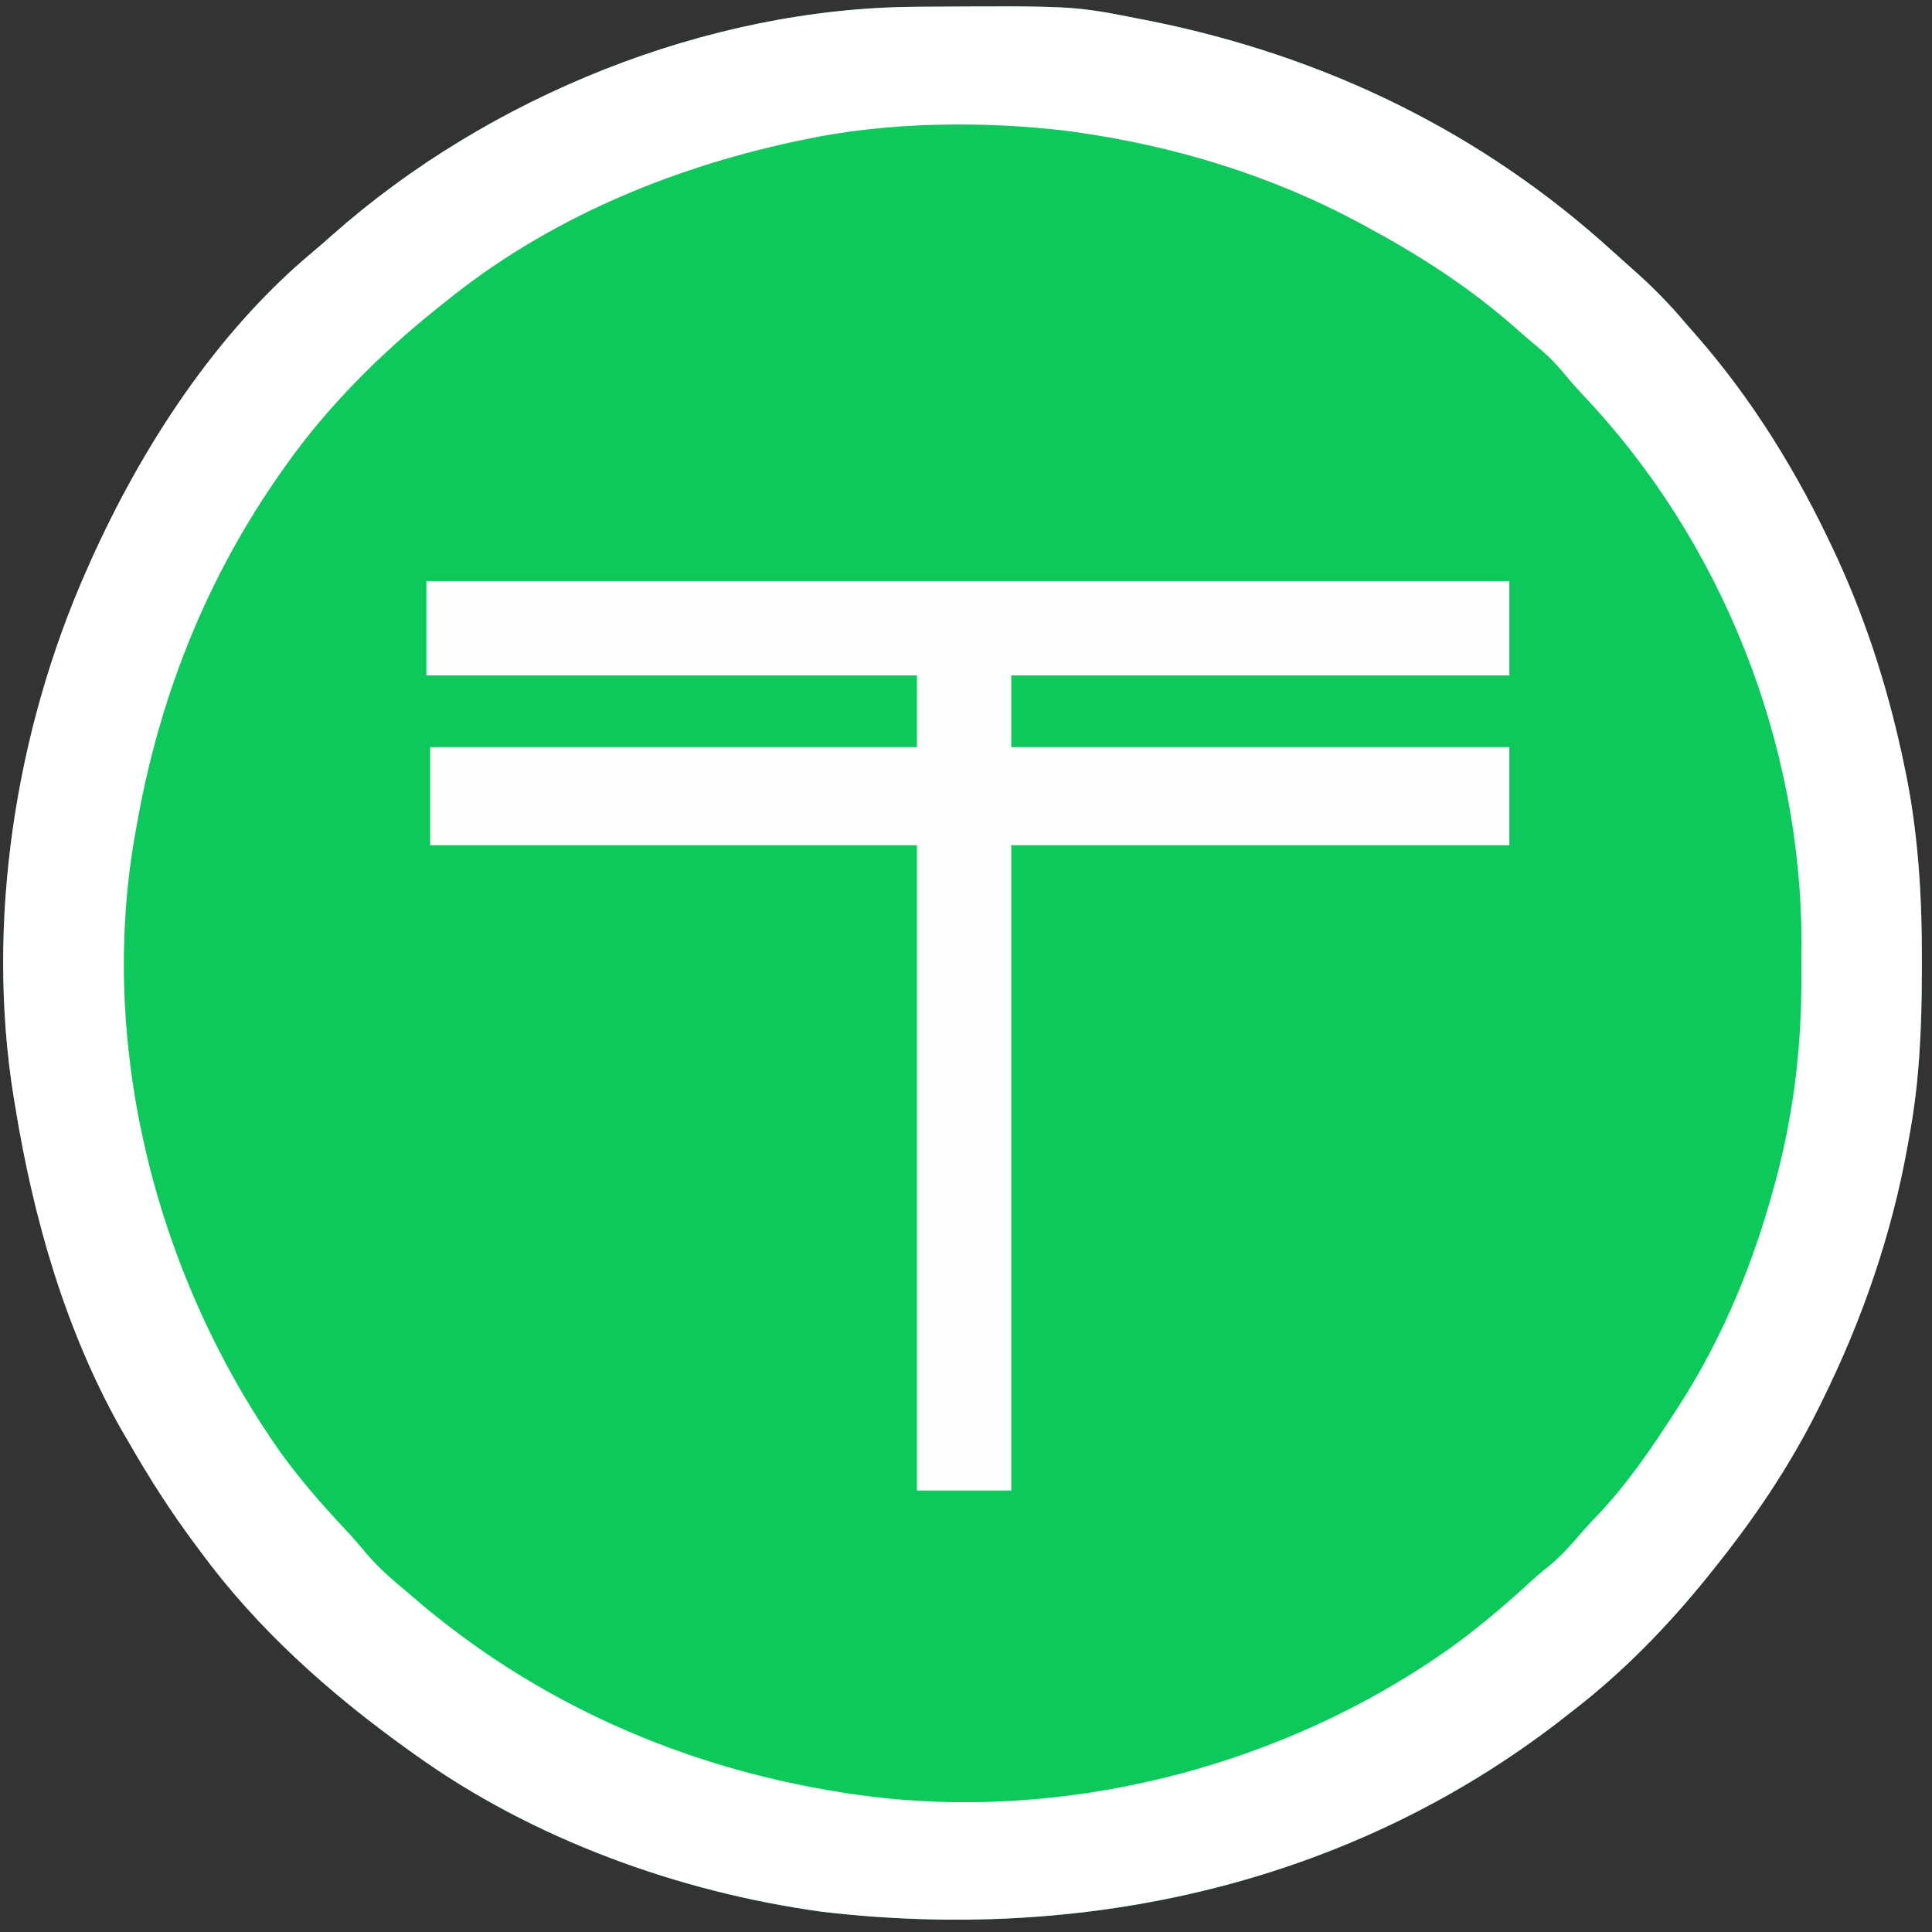
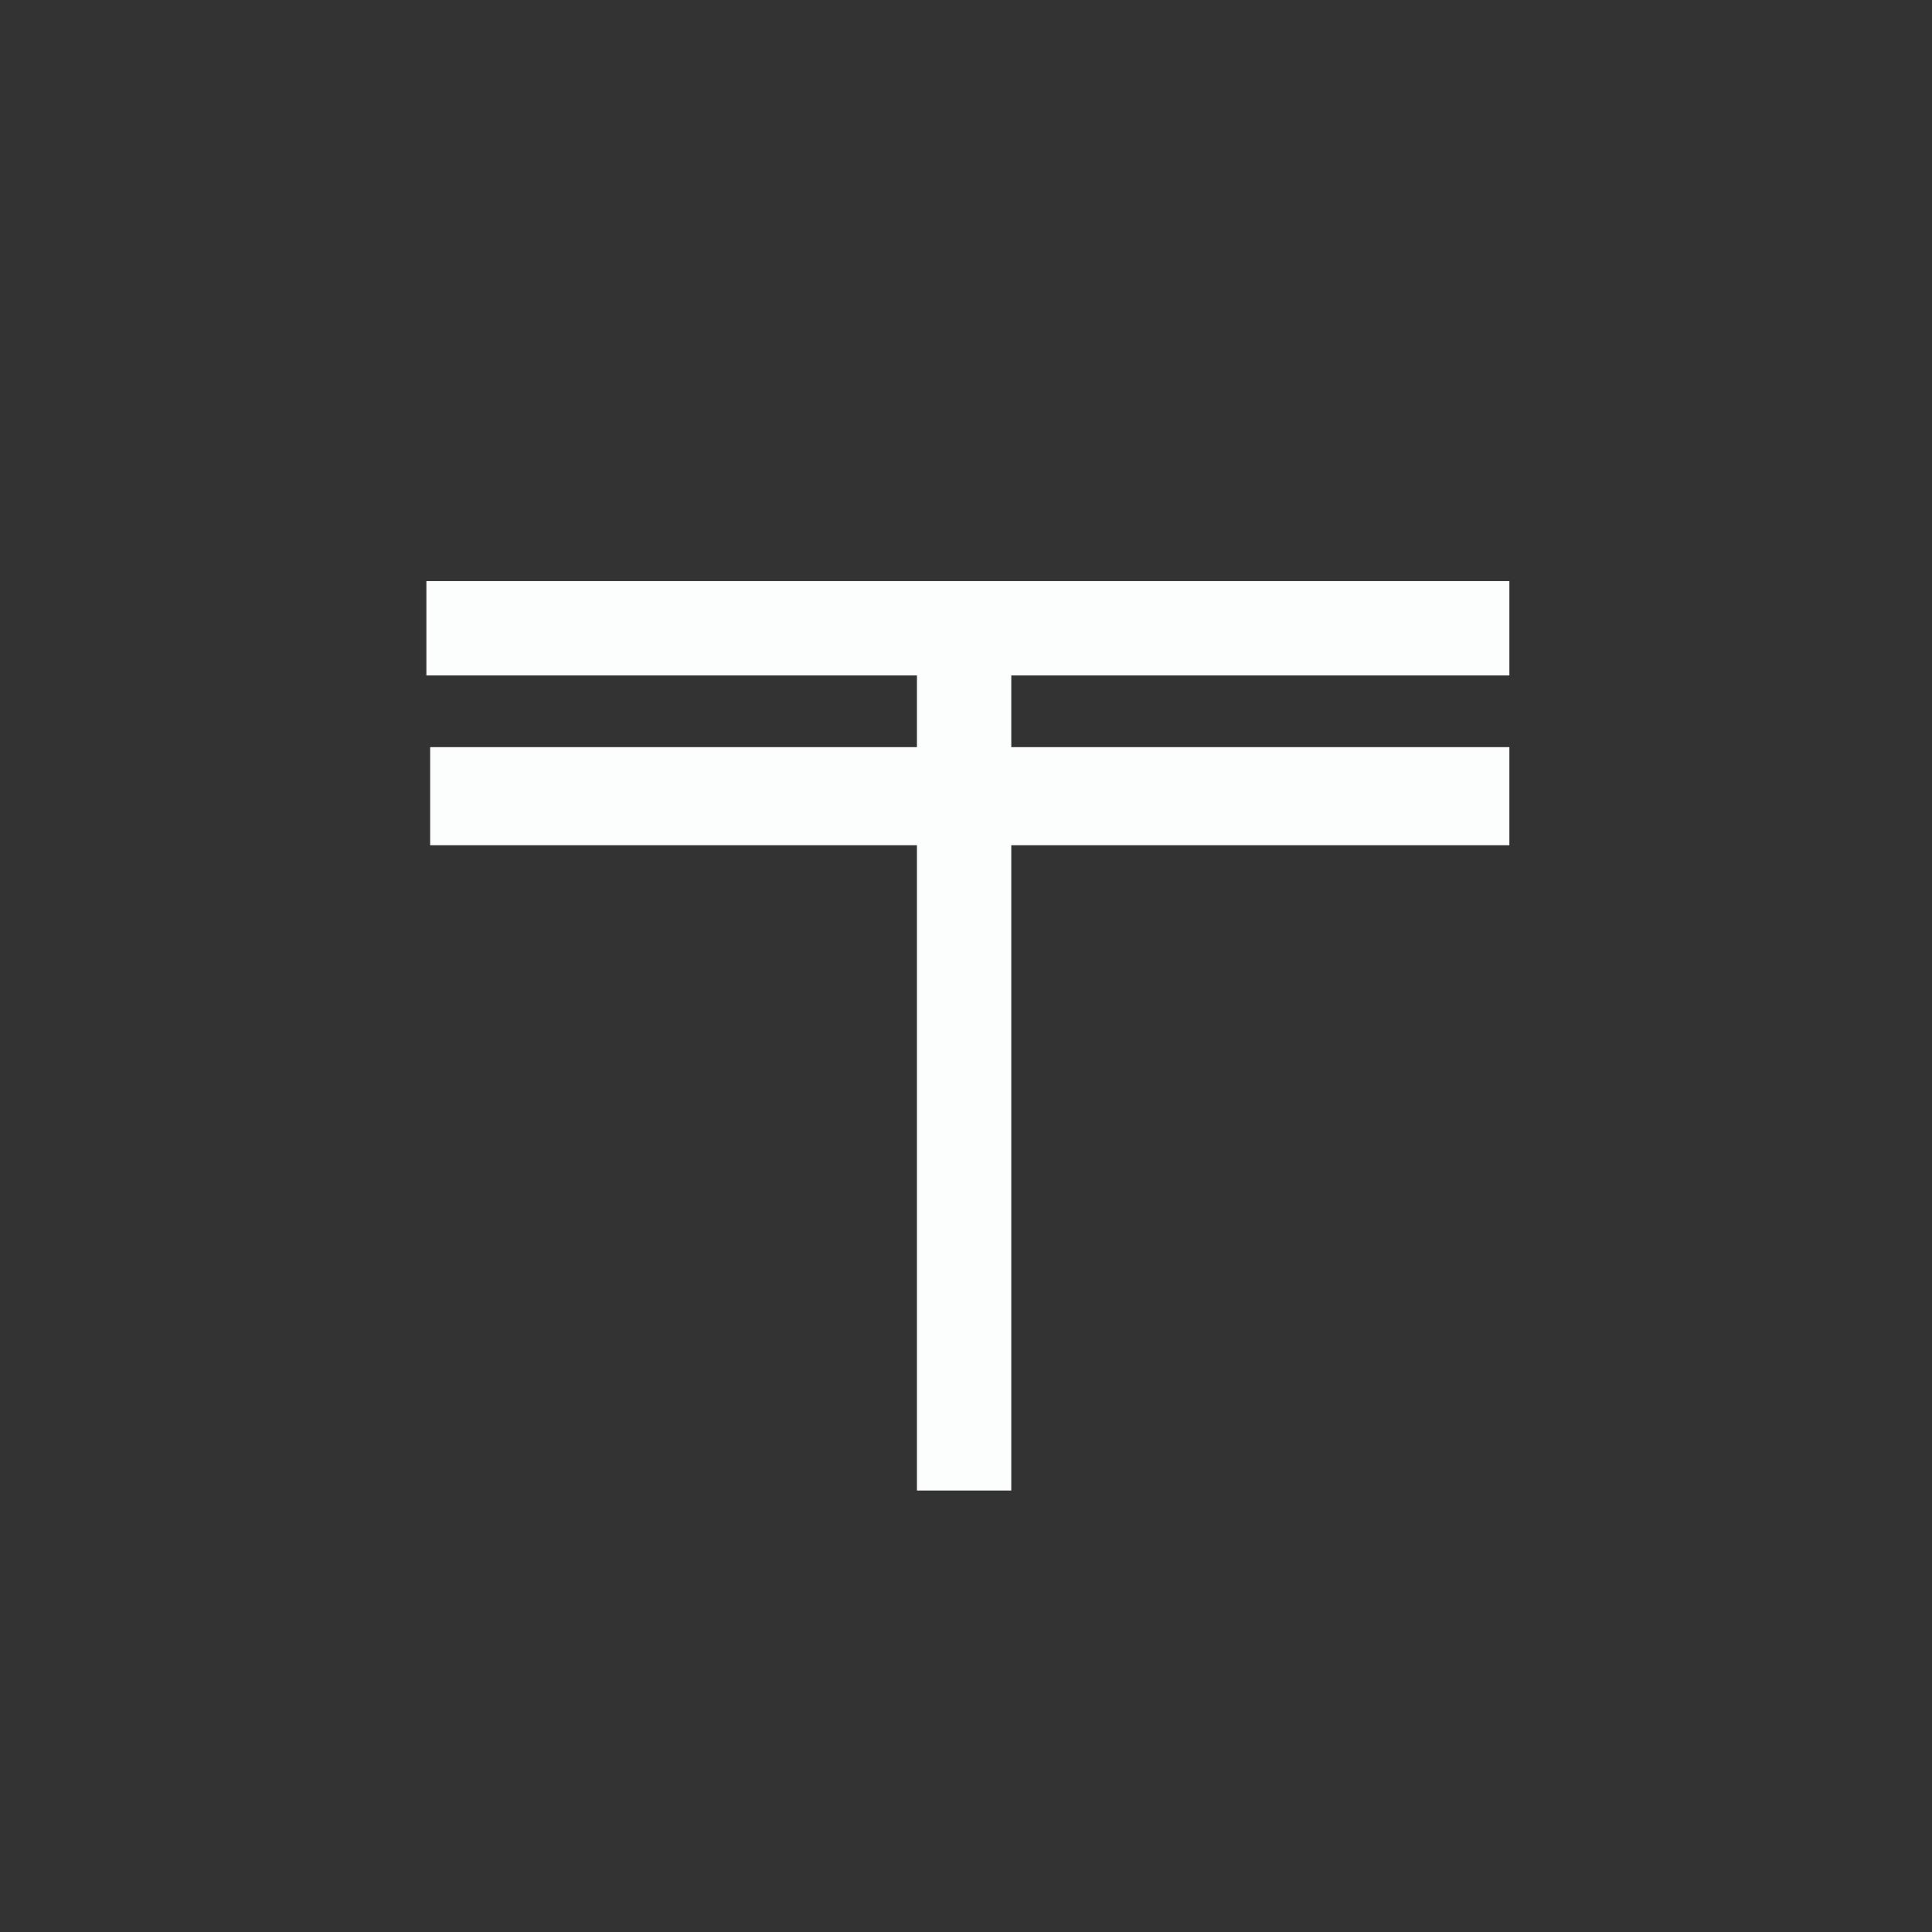
<svg xmlns="http://www.w3.org/2000/svg" version="1.1" width="512" height="512">
  <rect width="100%" height="100%" fill="#333333" stroke="none" />
-   <path d="M0 0 C0.92 -0.007 1.84 -0.014 2.788 -0.021 C41.56 -0.251 41.56 -0.251 59.023 3.203 C60.584 3.509 60.584 3.509 62.176 3.821 C108.221 13.136 149.801 33.237 184.547 64.949 C186.226 66.477 187.919 67.99 189.625 69.488 C194.867 74.105 199.548 78.851 204.023 84.203 C204.845 85.136 205.666 86.07 206.512 87.031 C221.479 104.127 233.45 123.632 243.023 144.203 C243.516 145.261 243.516 145.261 244.019 146.341 C252.201 164.19 257.996 182.973 261.898 202.203 C262.089 203.144 262.28 204.084 262.477 205.053 C265.521 221.098 266.402 237.026 266.336 253.328 C266.333 254.741 266.333 254.741 266.33 256.183 C266.283 270.712 265.696 284.888 263.023 299.203 C262.862 300.117 262.701 301.031 262.536 301.973 C258.333 325.353 250.54 347.928 240.023 369.203 C239.658 369.947 239.292 370.692 238.915 371.458 C231.258 386.862 221.793 400.819 211.023 414.203 C210.61 414.721 210.197 415.238 209.772 415.771 C198.96 429.231 186.762 441.725 173.023 452.203 C171.666 453.269 171.666 453.269 170.281 454.355 C114.239 497.564 44.41 513.022 -25.156 504.829 C-63.046 499.646 -101.843 485.561 -132.977 463.203 C-133.647 462.725 -134.317 462.247 -135.008 461.755 C-155.749 446.857 -174.835 429.861 -189.977 409.203 C-190.614 408.349 -190.614 408.349 -191.264 407.478 C-197.782 398.734 -203.561 389.666 -208.977 380.203 C-209.633 379.08 -210.289 377.958 -210.965 376.801 C-225.772 350.422 -234.167 320.903 -238.977 291.203 C-239.109 290.411 -239.242 289.62 -239.379 288.804 C-246.795 242.568 -238.897 191.751 -219.977 149.203 C-219.412 147.933 -219.412 147.933 -218.837 146.638 C-205.345 116.645 -185.764 86.425 -160.238 65.094 C-158.439 63.59 -156.683 62.06 -154.934 60.5 C-113.468 23.773 -55.572 0.286 0 0 Z " fill="#0DC95B" transform="translate(242.977,1.797)" />
-   <path d="M0 0 C0.92 -0.007 1.84 -0.014 2.788 -0.021 C41.56 -0.251 41.56 -0.251 59.023 3.203 C60.584 3.509 60.584 3.509 62.176 3.821 C108.221 13.136 149.801 33.237 184.547 64.949 C186.226 66.477 187.919 67.99 189.625 69.488 C194.867 74.105 199.548 78.851 204.023 84.203 C204.845 85.136 205.666 86.07 206.512 87.031 C221.479 104.127 233.45 123.632 243.023 144.203 C243.516 145.261 243.516 145.261 244.019 146.341 C252.201 164.19 257.996 182.973 261.898 202.203 C262.089 203.144 262.28 204.084 262.477 205.053 C265.521 221.098 266.402 237.026 266.336 253.328 C266.333 254.741 266.333 254.741 266.33 256.183 C266.283 270.712 265.696 284.888 263.023 299.203 C262.862 300.117 262.701 301.031 262.536 301.973 C258.333 325.353 250.54 347.928 240.023 369.203 C239.658 369.947 239.292 370.692 238.915 371.458 C231.258 386.862 221.793 400.819 211.023 414.203 C210.61 414.721 210.197 415.238 209.772 415.771 C198.96 429.231 186.762 441.725 173.023 452.203 C171.666 453.269 171.666 453.269 170.281 454.355 C114.239 497.564 44.41 513.022 -25.156 504.829 C-63.046 499.646 -101.843 485.561 -132.977 463.203 C-133.647 462.725 -134.317 462.247 -135.008 461.755 C-155.749 446.857 -174.835 429.861 -189.977 409.203 C-190.614 408.349 -190.614 408.349 -191.264 407.478 C-197.782 398.734 -203.561 389.666 -208.977 380.203 C-209.633 379.08 -210.289 377.958 -210.965 376.801 C-225.772 350.422 -234.167 320.903 -238.977 291.203 C-239.109 290.411 -239.242 289.62 -239.379 288.804 C-246.795 242.568 -238.897 191.751 -219.977 149.203 C-219.412 147.933 -219.412 147.933 -218.837 146.638 C-205.345 116.645 -185.764 86.425 -160.238 65.094 C-158.439 63.59 -156.683 62.06 -154.934 60.5 C-113.468 23.773 -55.572 0.286 0 0 Z M-29.977 35.203 C-31.396 35.501 -31.396 35.501 -32.844 35.805 C-66.185 43.031 -98.351 56.586 -124.977 78.203 C-126.452 79.375 -126.452 79.375 -127.957 80.57 C-142.544 92.375 -156.093 105.892 -166.977 121.203 C-167.393 121.786 -167.81 122.369 -168.239 122.969 C-188.504 151.63 -201.062 183.646 -206.977 218.203 C-207.108 218.94 -207.239 219.677 -207.375 220.437 C-216.959 276.692 -201.169 336.888 -168.652 383.084 C-163.416 390.357 -157.567 397.026 -151.441 403.551 C-149.481 405.66 -147.616 407.793 -145.789 410.016 C-142.529 413.842 -138.833 416.991 -134.977 420.203 C-134.2 420.872 -134.2 420.872 -133.408 421.554 C-101.068 449.409 -62.045 466.585 -19.977 473.203 C-19.153 473.333 -18.33 473.463 -17.481 473.597 C38.062 481.869 97.692 466.577 143.026 433.753 C149.984 428.58 156.543 422.997 162.918 417.121 C164.64 415.552 166.385 414.084 168.211 412.641 C171.14 410.102 173.563 407.417 176.062 404.465 C177.411 402.909 178.805 401.392 180.234 399.91 C188.324 391.467 194.695 382.003 201.023 372.203 C201.483 371.494 201.942 370.785 202.416 370.054 C213.6 352.548 221.549 333.207 227.023 313.203 C227.216 312.501 227.409 311.798 227.608 311.074 C232.418 293.124 234.546 274.964 234.415 256.401 C234.398 253.703 234.415 251.006 234.434 248.309 C234.498 194.958 213.233 141.527 176.496 102.852 C174.725 100.955 173.065 99.069 171.426 97.066 C169.531 94.808 167.757 92.909 165.523 91.016 C164.834 90.43 164.144 89.845 163.434 89.242 C162.638 88.569 161.843 87.896 161.023 87.203 C160.073 86.365 159.123 85.527 158.145 84.664 C146.171 74.172 133.03 65.743 119.023 58.203 C118.42 57.876 117.816 57.549 117.194 57.212 C93.819 44.674 68.269 36.87 42.023 33.203 C41.356 33.109 40.688 33.015 40 32.917 C17.491 30.191 -7.818 30.489 -29.977 35.203 Z " fill="#FFFFFF" transform="translate(242.977,1.797)" />
  <path d="M0 0 C94.71 0 189.42 0 287 0 C287 8.25 287 16.5 287 25 C243.44 25 199.88 25 155 25 C155 31.27 155 37.54 155 44 C198.56 44 242.12 44 287 44 C287 52.58 287 61.16 287 70 C243.44 70 199.88 70 155 70 C155 126.43 155 182.86 155 241 C146.75 241 138.5 241 130 241 C130 184.57 130 128.14 130 70 C87.43 70 44.86 70 1 70 C1 61.42 1 52.84 1 44 C43.57 44 86.14 44 130 44 C130 37.73 130 31.46 130 25 C87.1 25 44.2 25 0 25 C0 16.75 0 8.5 0 0 Z " fill="#FBFEFC" transform="translate(113,154)" />
</svg>